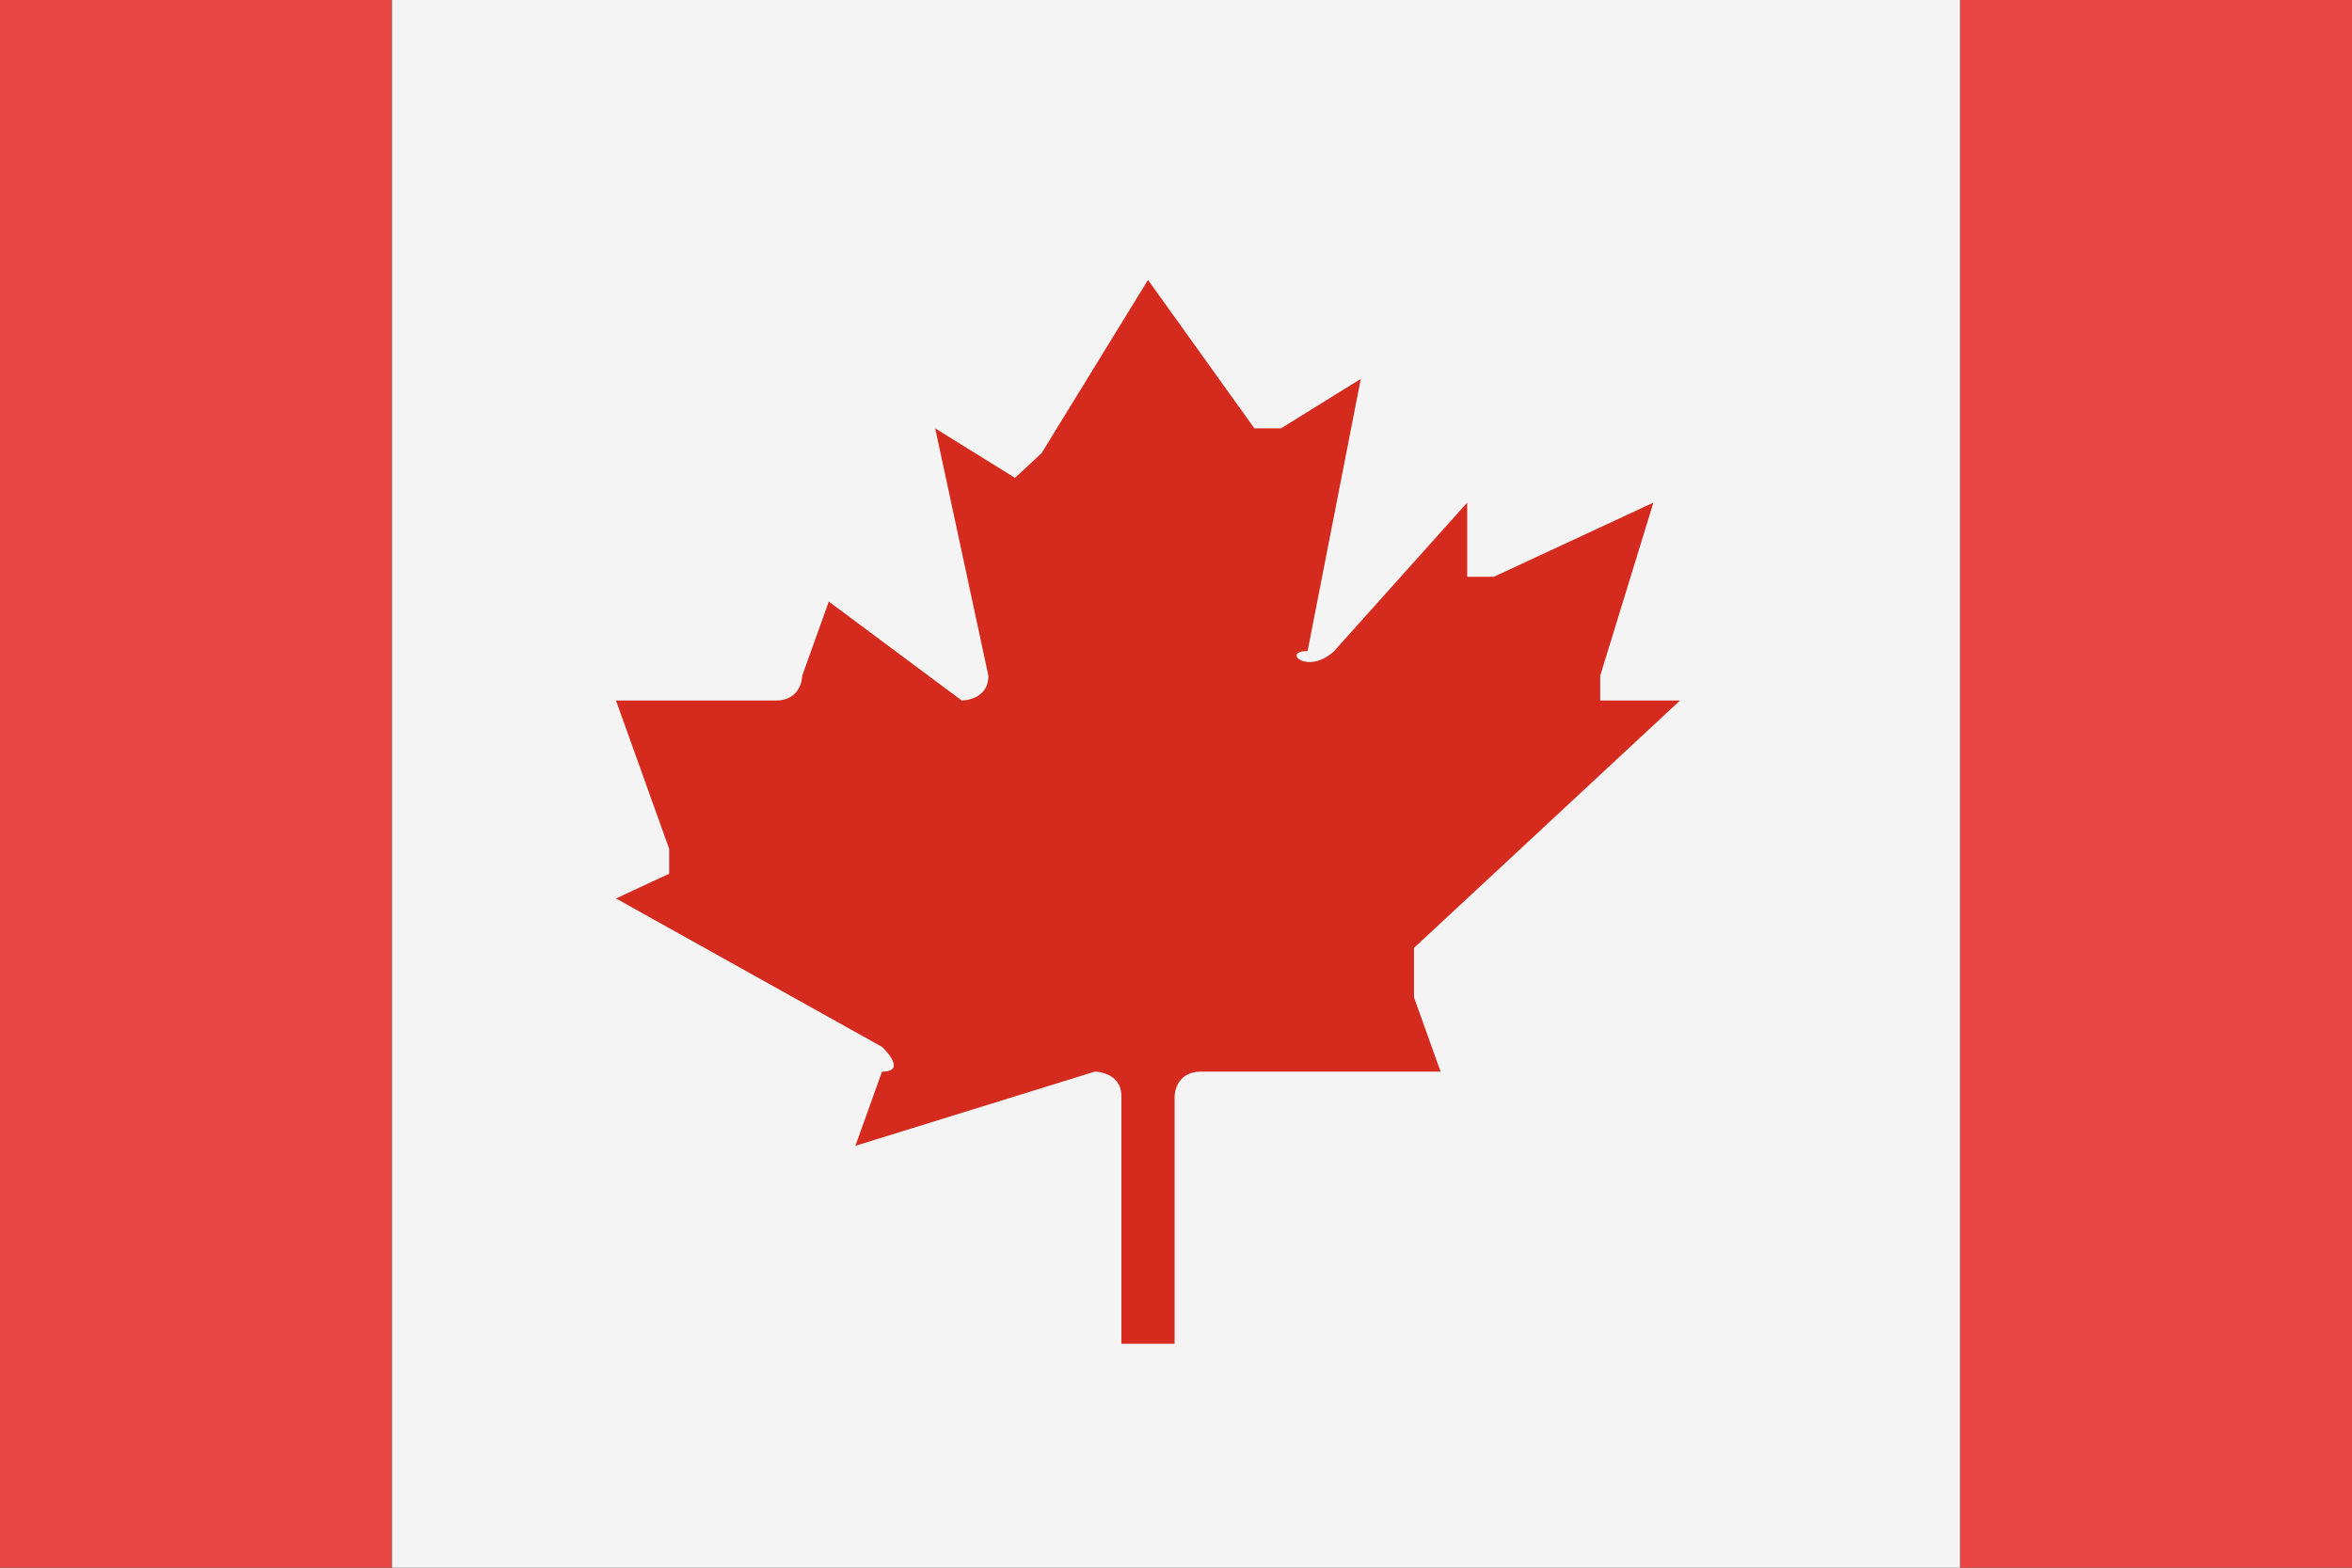
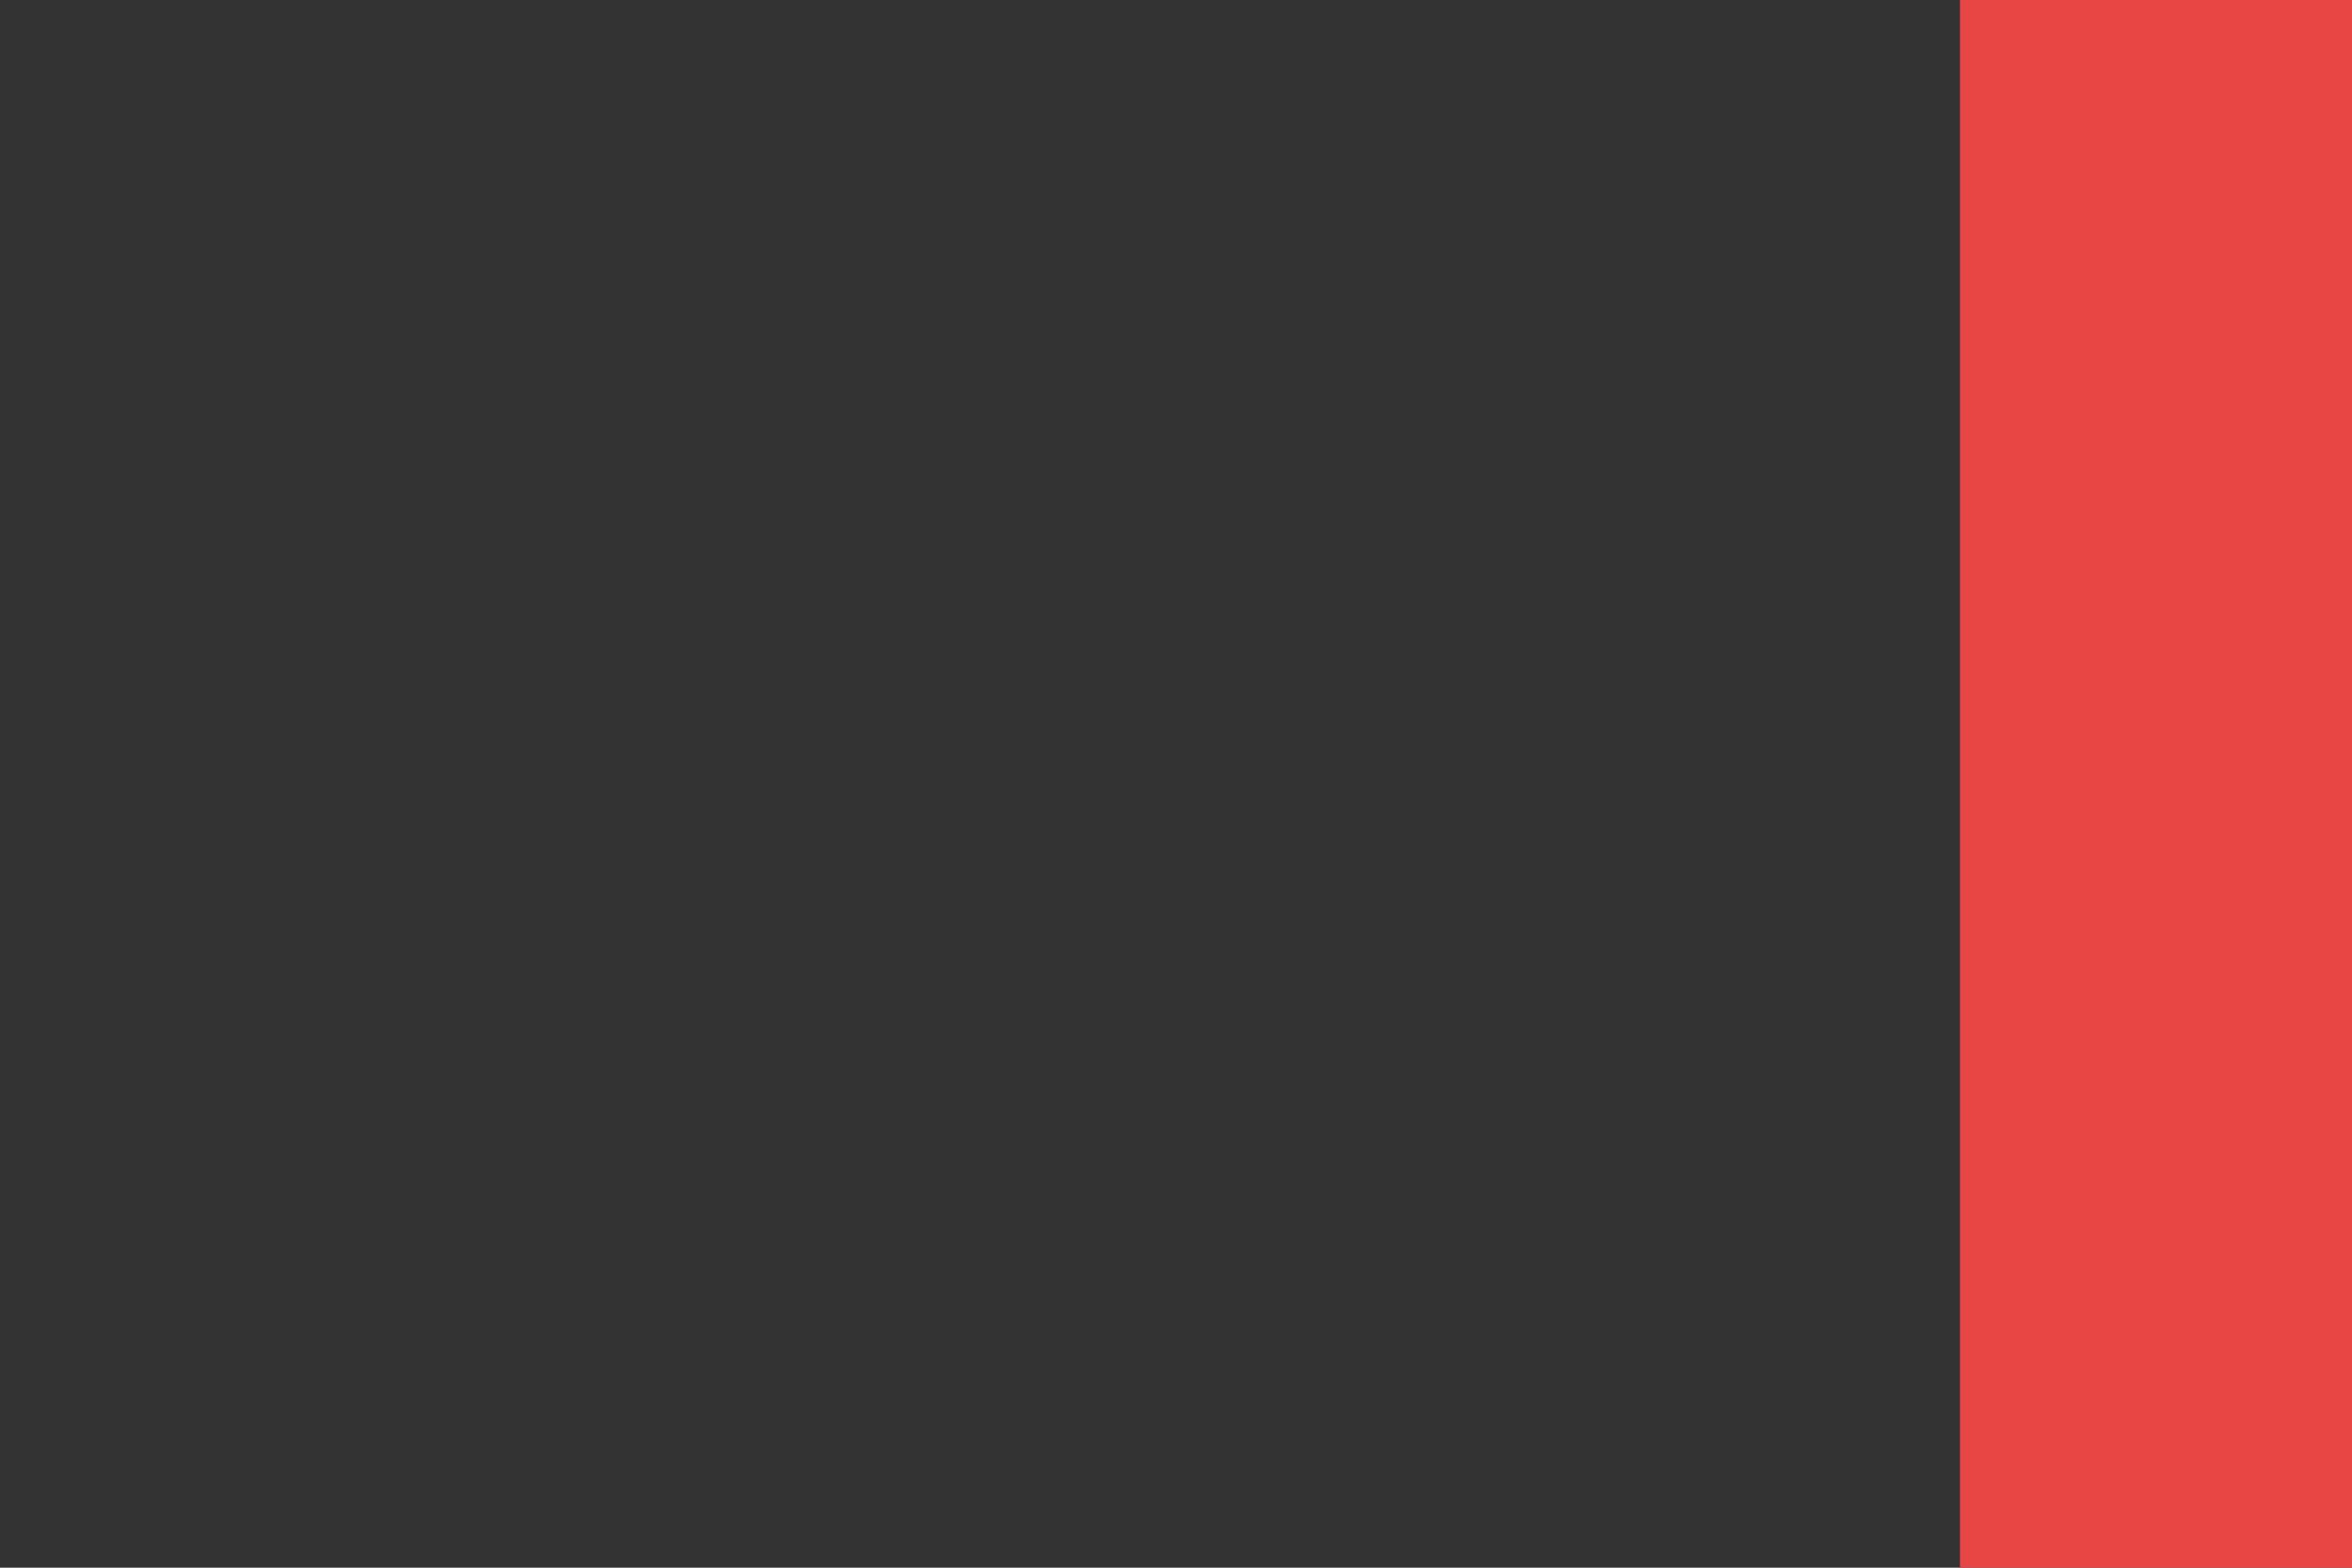
<svg xmlns="http://www.w3.org/2000/svg" width="42" height="28" viewBox="0 0 42 28" fill="none">
  <rect x="0" y="0" width="42" height="28" fill="#333333" stroke="none" />
-   <rect y="28" width="28" height="7" transform="rotate(-90 0 28)" fill="#E84545" />
  <rect x="35" y="28" width="28" height="7" transform="rotate(-90 35 28)" fill="#E84545" />
-   <rect x="7" y="28" width="28" height="28" transform="rotate(-90 7 28)" fill="#F4F4F4" />
-   <path d="M25.25 16.93L30 12.512H28.575C28.575 12.512 28.575 12.512 28.575 12.07L29.525 8.977L26.675 10.302H26.2V8.977L23.825 11.628C23.35 12.07 22.875 11.628 23.35 11.628L24.3 6.767L22.875 7.651H22.4L20.5 5L18.6 8.093L18.125 8.535L16.7 7.651L17.65 12.07C17.65 12.512 17.175 12.512 17.175 12.512L14.8 10.744L14.325 12.07C14.325 12.07 14.325 12.512 13.85 12.512H11L11.95 15.163V15.605L11 16.047L15.75 18.698C15.75 18.698 16.225 19.14 15.75 19.14L15.275 20.465L19.55 19.14C19.55 19.14 20.025 19.14 20.025 19.581V24H20.975V19.581C20.975 19.581 20.975 19.14 21.45 19.14H25.725L25.25 17.814C25.25 17.372 25.25 17.372 25.25 16.93Z" fill="#D42B1E" />
</svg>